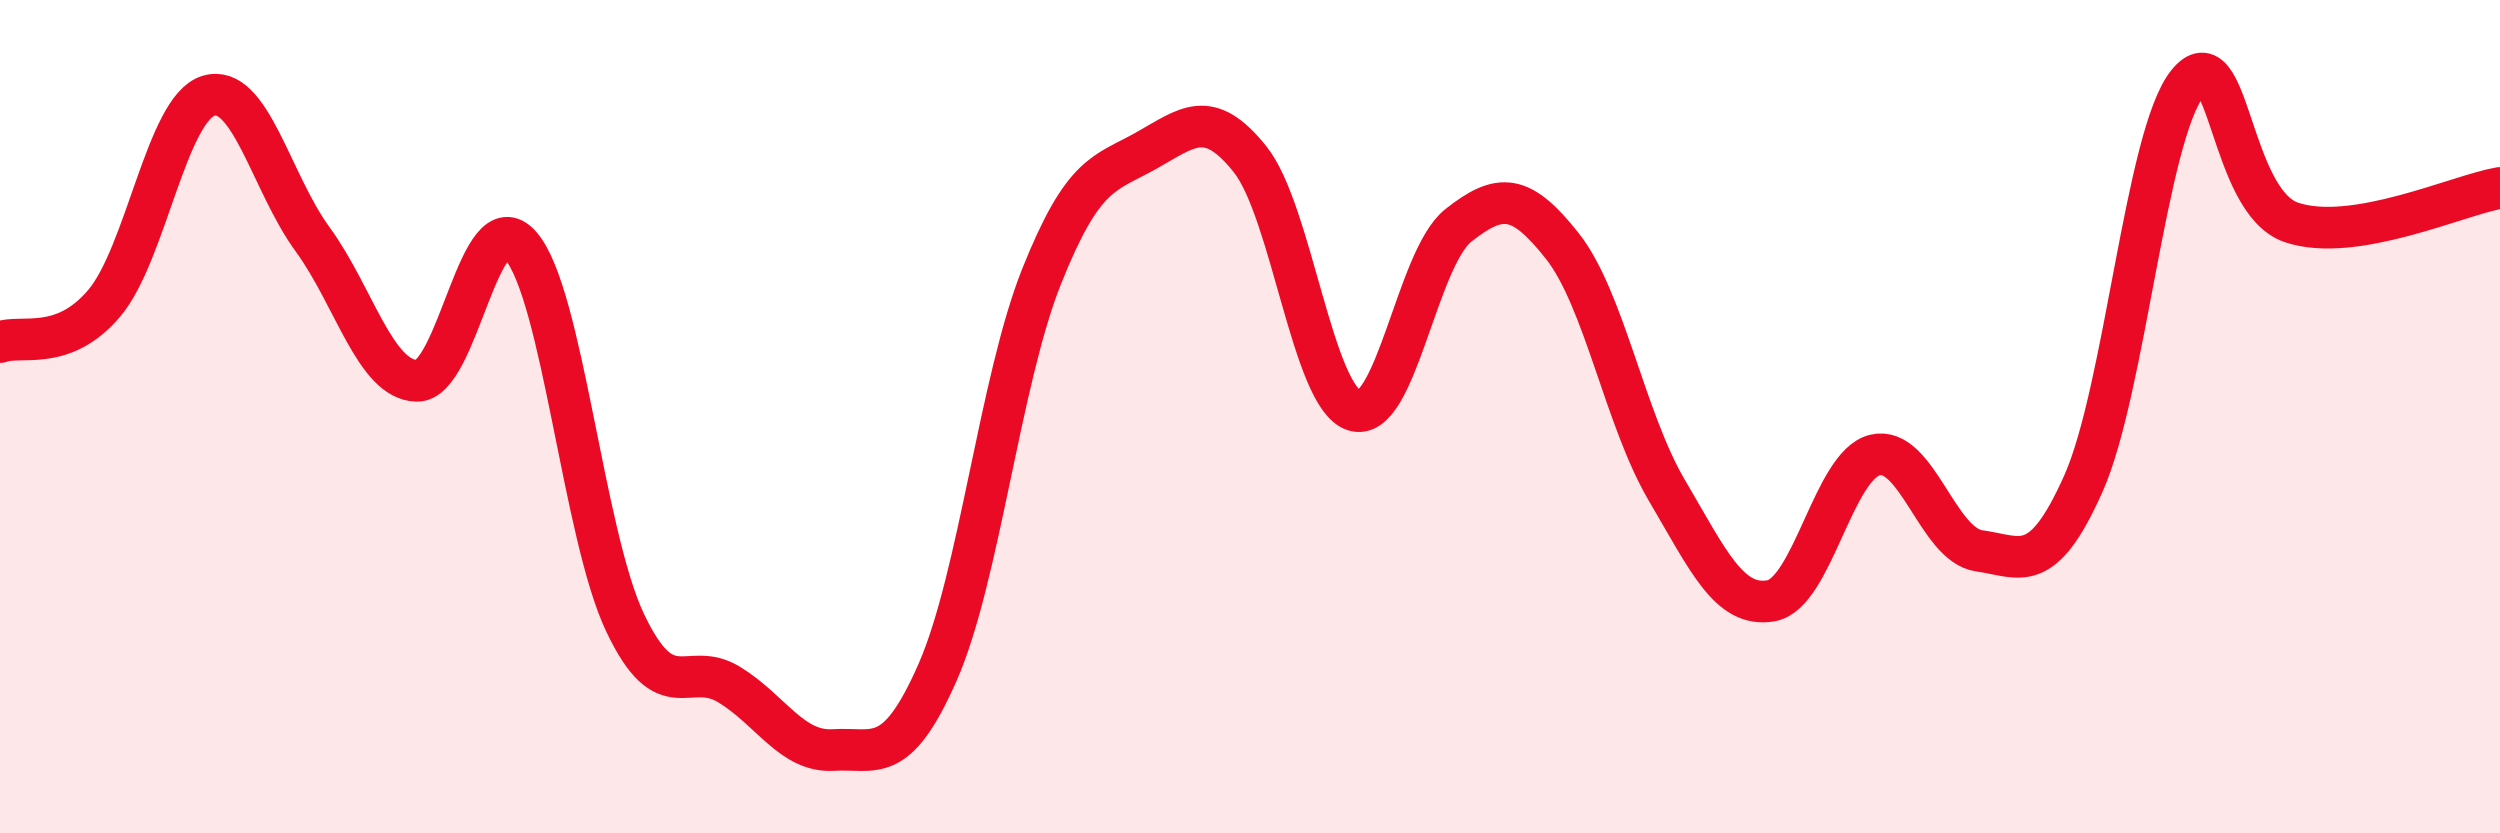
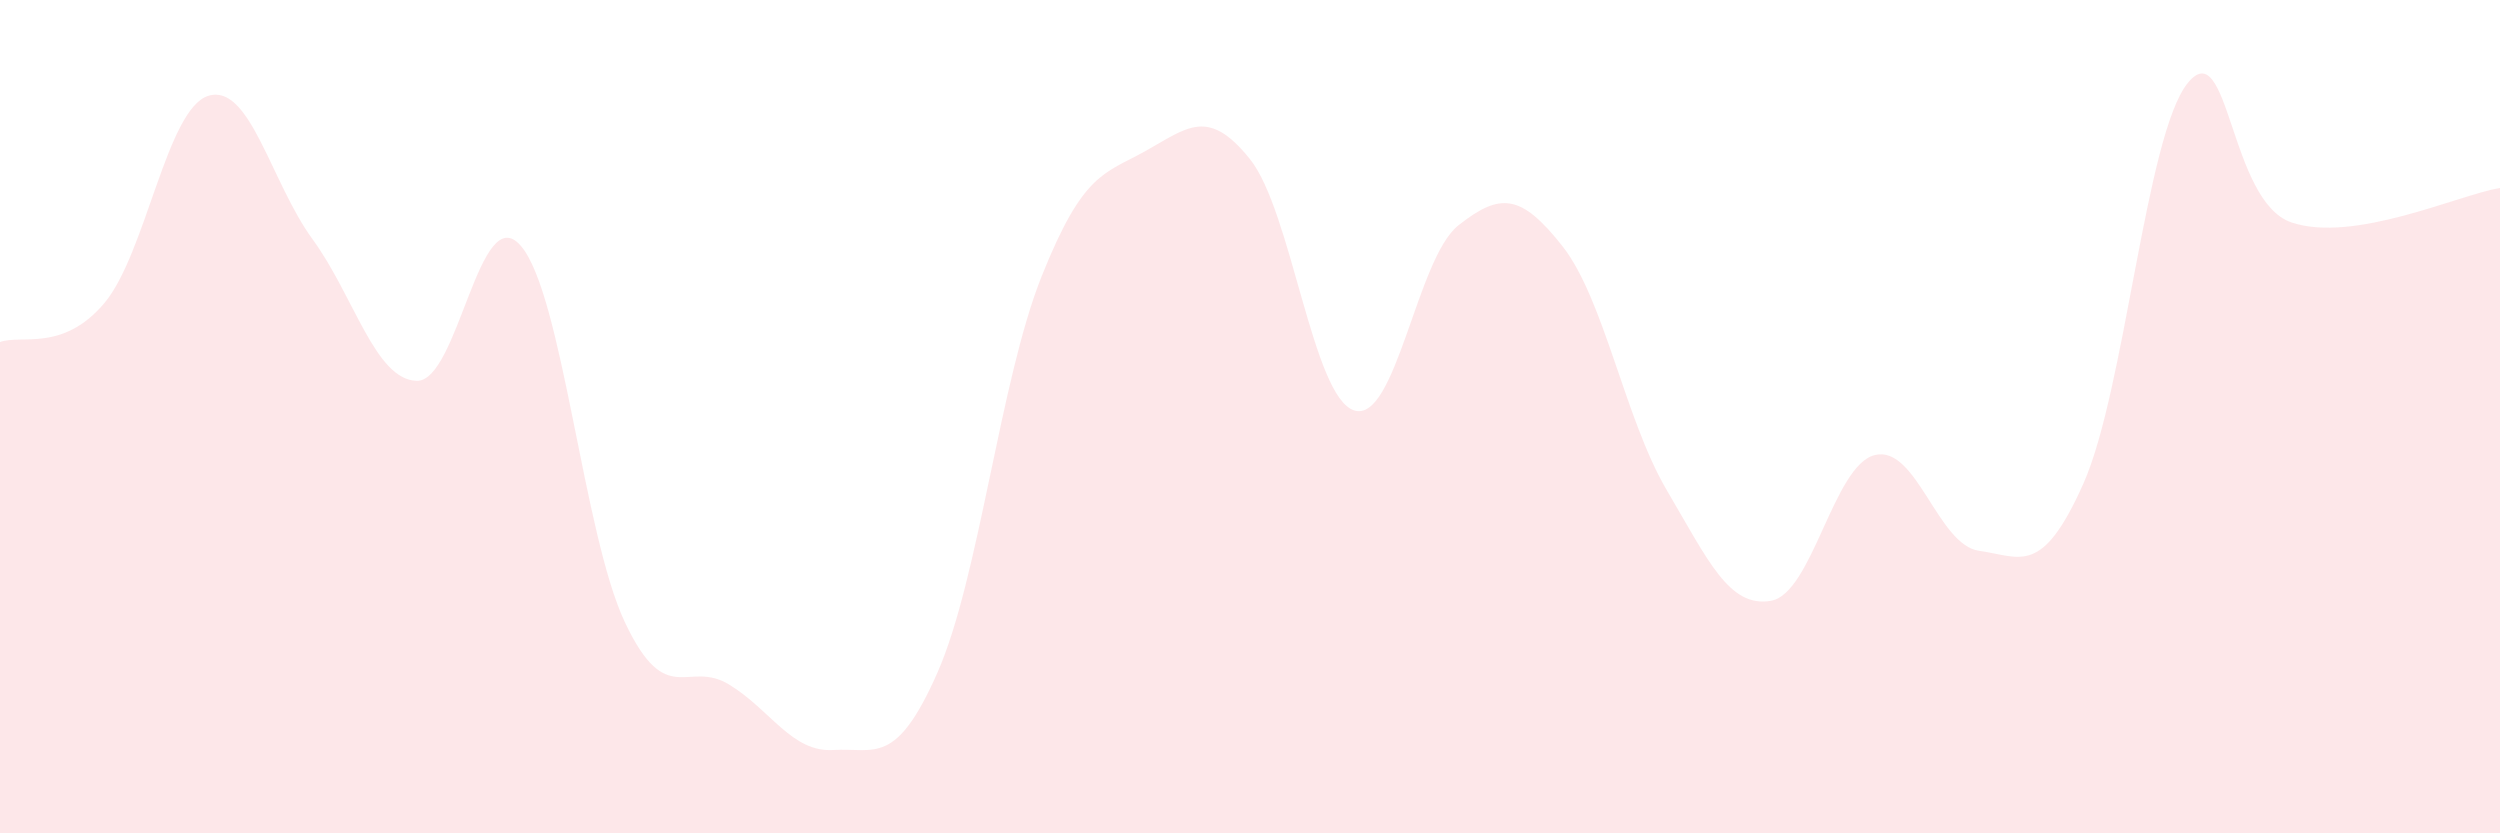
<svg xmlns="http://www.w3.org/2000/svg" width="60" height="20" viewBox="0 0 60 20">
  <path d="M 0,8.21 C 0.5,8.02 1.5,8.46 2.5,7.28 C 3.5,6.1 4,2.61 5,2.3 C 6,1.99 6.5,4.37 7.5,5.74 C 8.5,7.11 9,9.11 10,9.14 C 11,9.17 11.5,4.74 12.5,5.9 C 13.5,7.06 14,12.83 15,14.94 C 16,17.05 16.5,15.82 17.5,16.43 C 18.5,17.04 19,18.06 20,18 C 21,17.94 21.5,18.41 22.5,16.14 C 23.5,13.87 24,9.13 25,6.63 C 26,4.13 26.5,4.18 27.5,3.62 C 28.5,3.06 29,2.57 30,3.82 C 31,5.07 31.5,9.53 32.5,9.85 C 33.5,10.17 34,6.2 35,5.41 C 36,4.62 36.5,4.64 37.5,5.91 C 38.5,7.18 39,10.06 40,11.76 C 41,13.46 41.5,14.59 42.5,14.42 C 43.5,14.25 44,11.16 45,10.92 C 46,10.68 46.5,13.08 47.5,13.22 C 48.5,13.36 49,13.85 50,11.61 C 51,9.37 51.5,3.25 52.5,2 C 53.5,0.75 53.5,4.84 55,5.34 C 56.5,5.84 59,4.68 60,4.51L60 20L0 20Z" fill="#EB0A25" opacity="0.1" stroke-linecap="round" stroke-linejoin="round" />
-   <path d="M 0,8.21 C 0.5,8.02 1.5,8.46 2.5,7.28 C 3.5,6.1 4,2.61 5,2.3 C 6,1.99 6.5,4.37 7.5,5.74 C 8.5,7.11 9,9.11 10,9.14 C 11,9.17 11.5,4.74 12.5,5.9 C 13.5,7.06 14,12.83 15,14.94 C 16,17.05 16.5,15.82 17.5,16.43 C 18.5,17.04 19,18.06 20,18 C 21,17.94 21.5,18.41 22.5,16.14 C 23.5,13.87 24,9.13 25,6.63 C 26,4.13 26.5,4.18 27.5,3.62 C 28.5,3.06 29,2.57 30,3.82 C 31,5.07 31.5,9.53 32.5,9.85 C 33.5,10.17 34,6.2 35,5.41 C 36,4.62 36.5,4.64 37.5,5.91 C 38.5,7.18 39,10.06 40,11.76 C 41,13.46 41.5,14.59 42.5,14.42 C 43.5,14.25 44,11.16 45,10.92 C 46,10.68 46.5,13.08 47.5,13.22 C 48.5,13.36 49,13.85 50,11.61 C 51,9.37 51.5,3.25 52.5,2 C 53.5,0.75 53.5,4.84 55,5.34 C 56.5,5.84 59,4.68 60,4.51" stroke="#EB0A25" stroke-width="1" fill="none" stroke-linecap="round" stroke-linejoin="round" />
</svg>